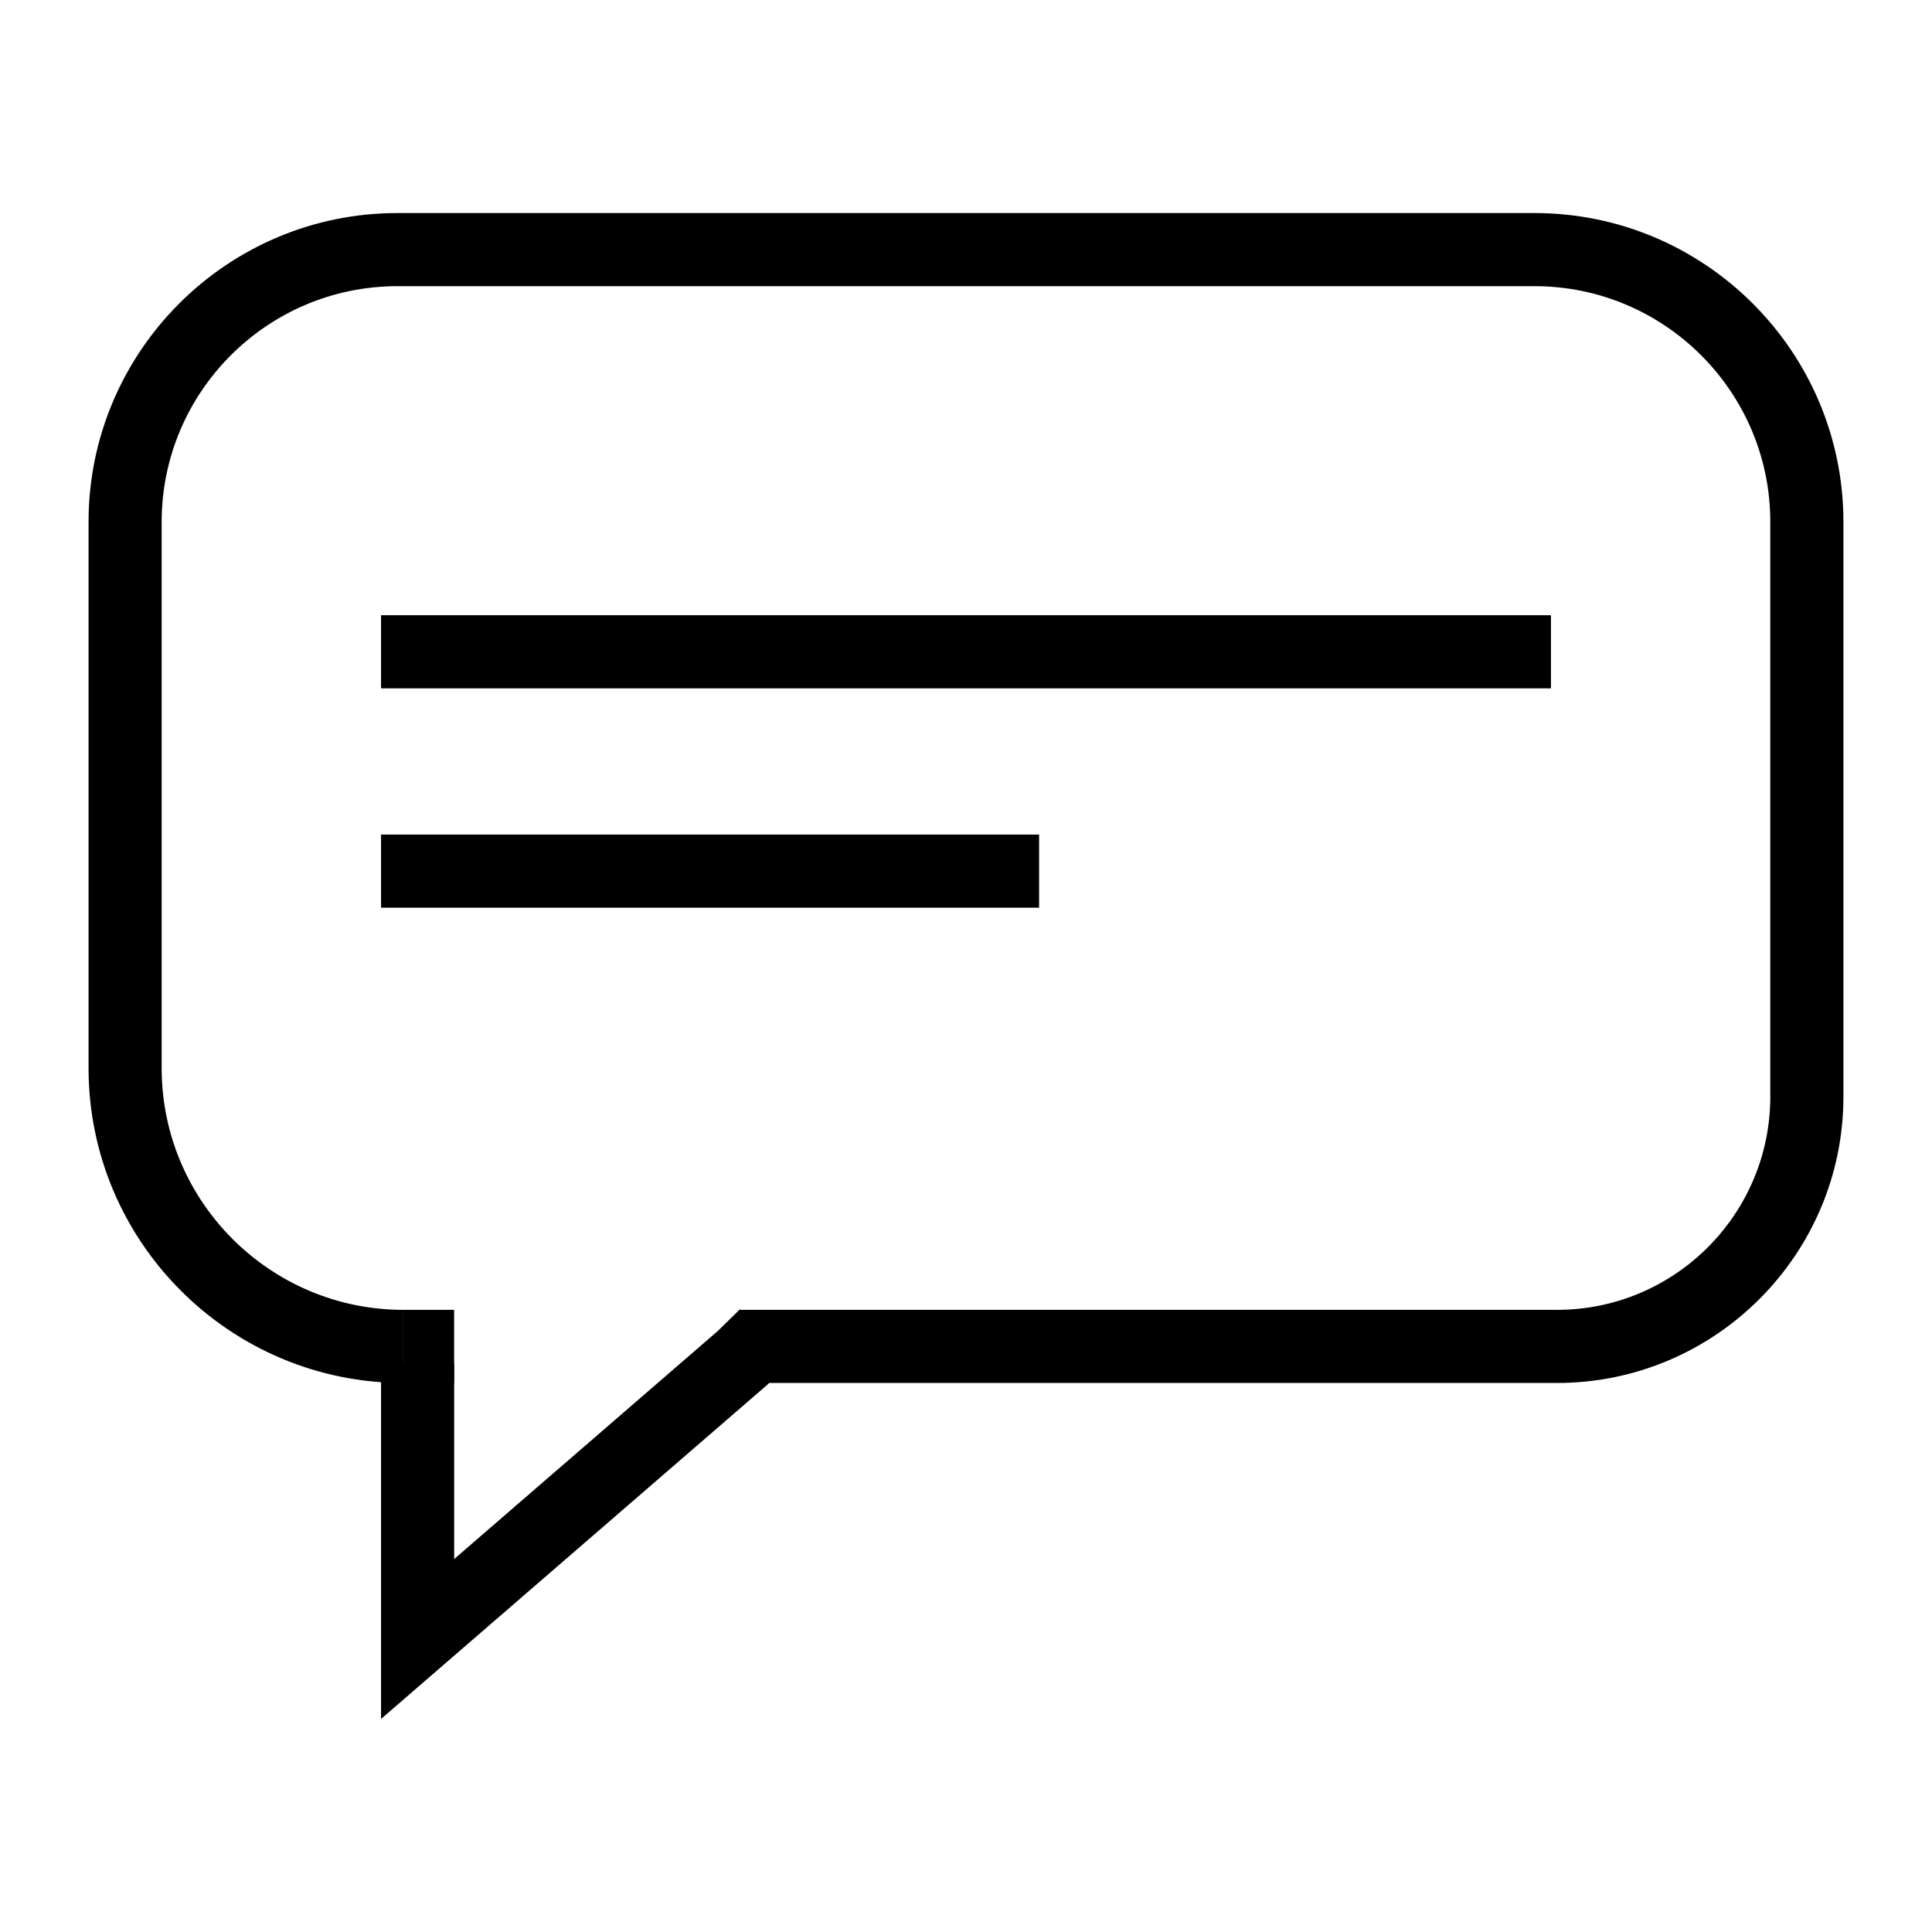
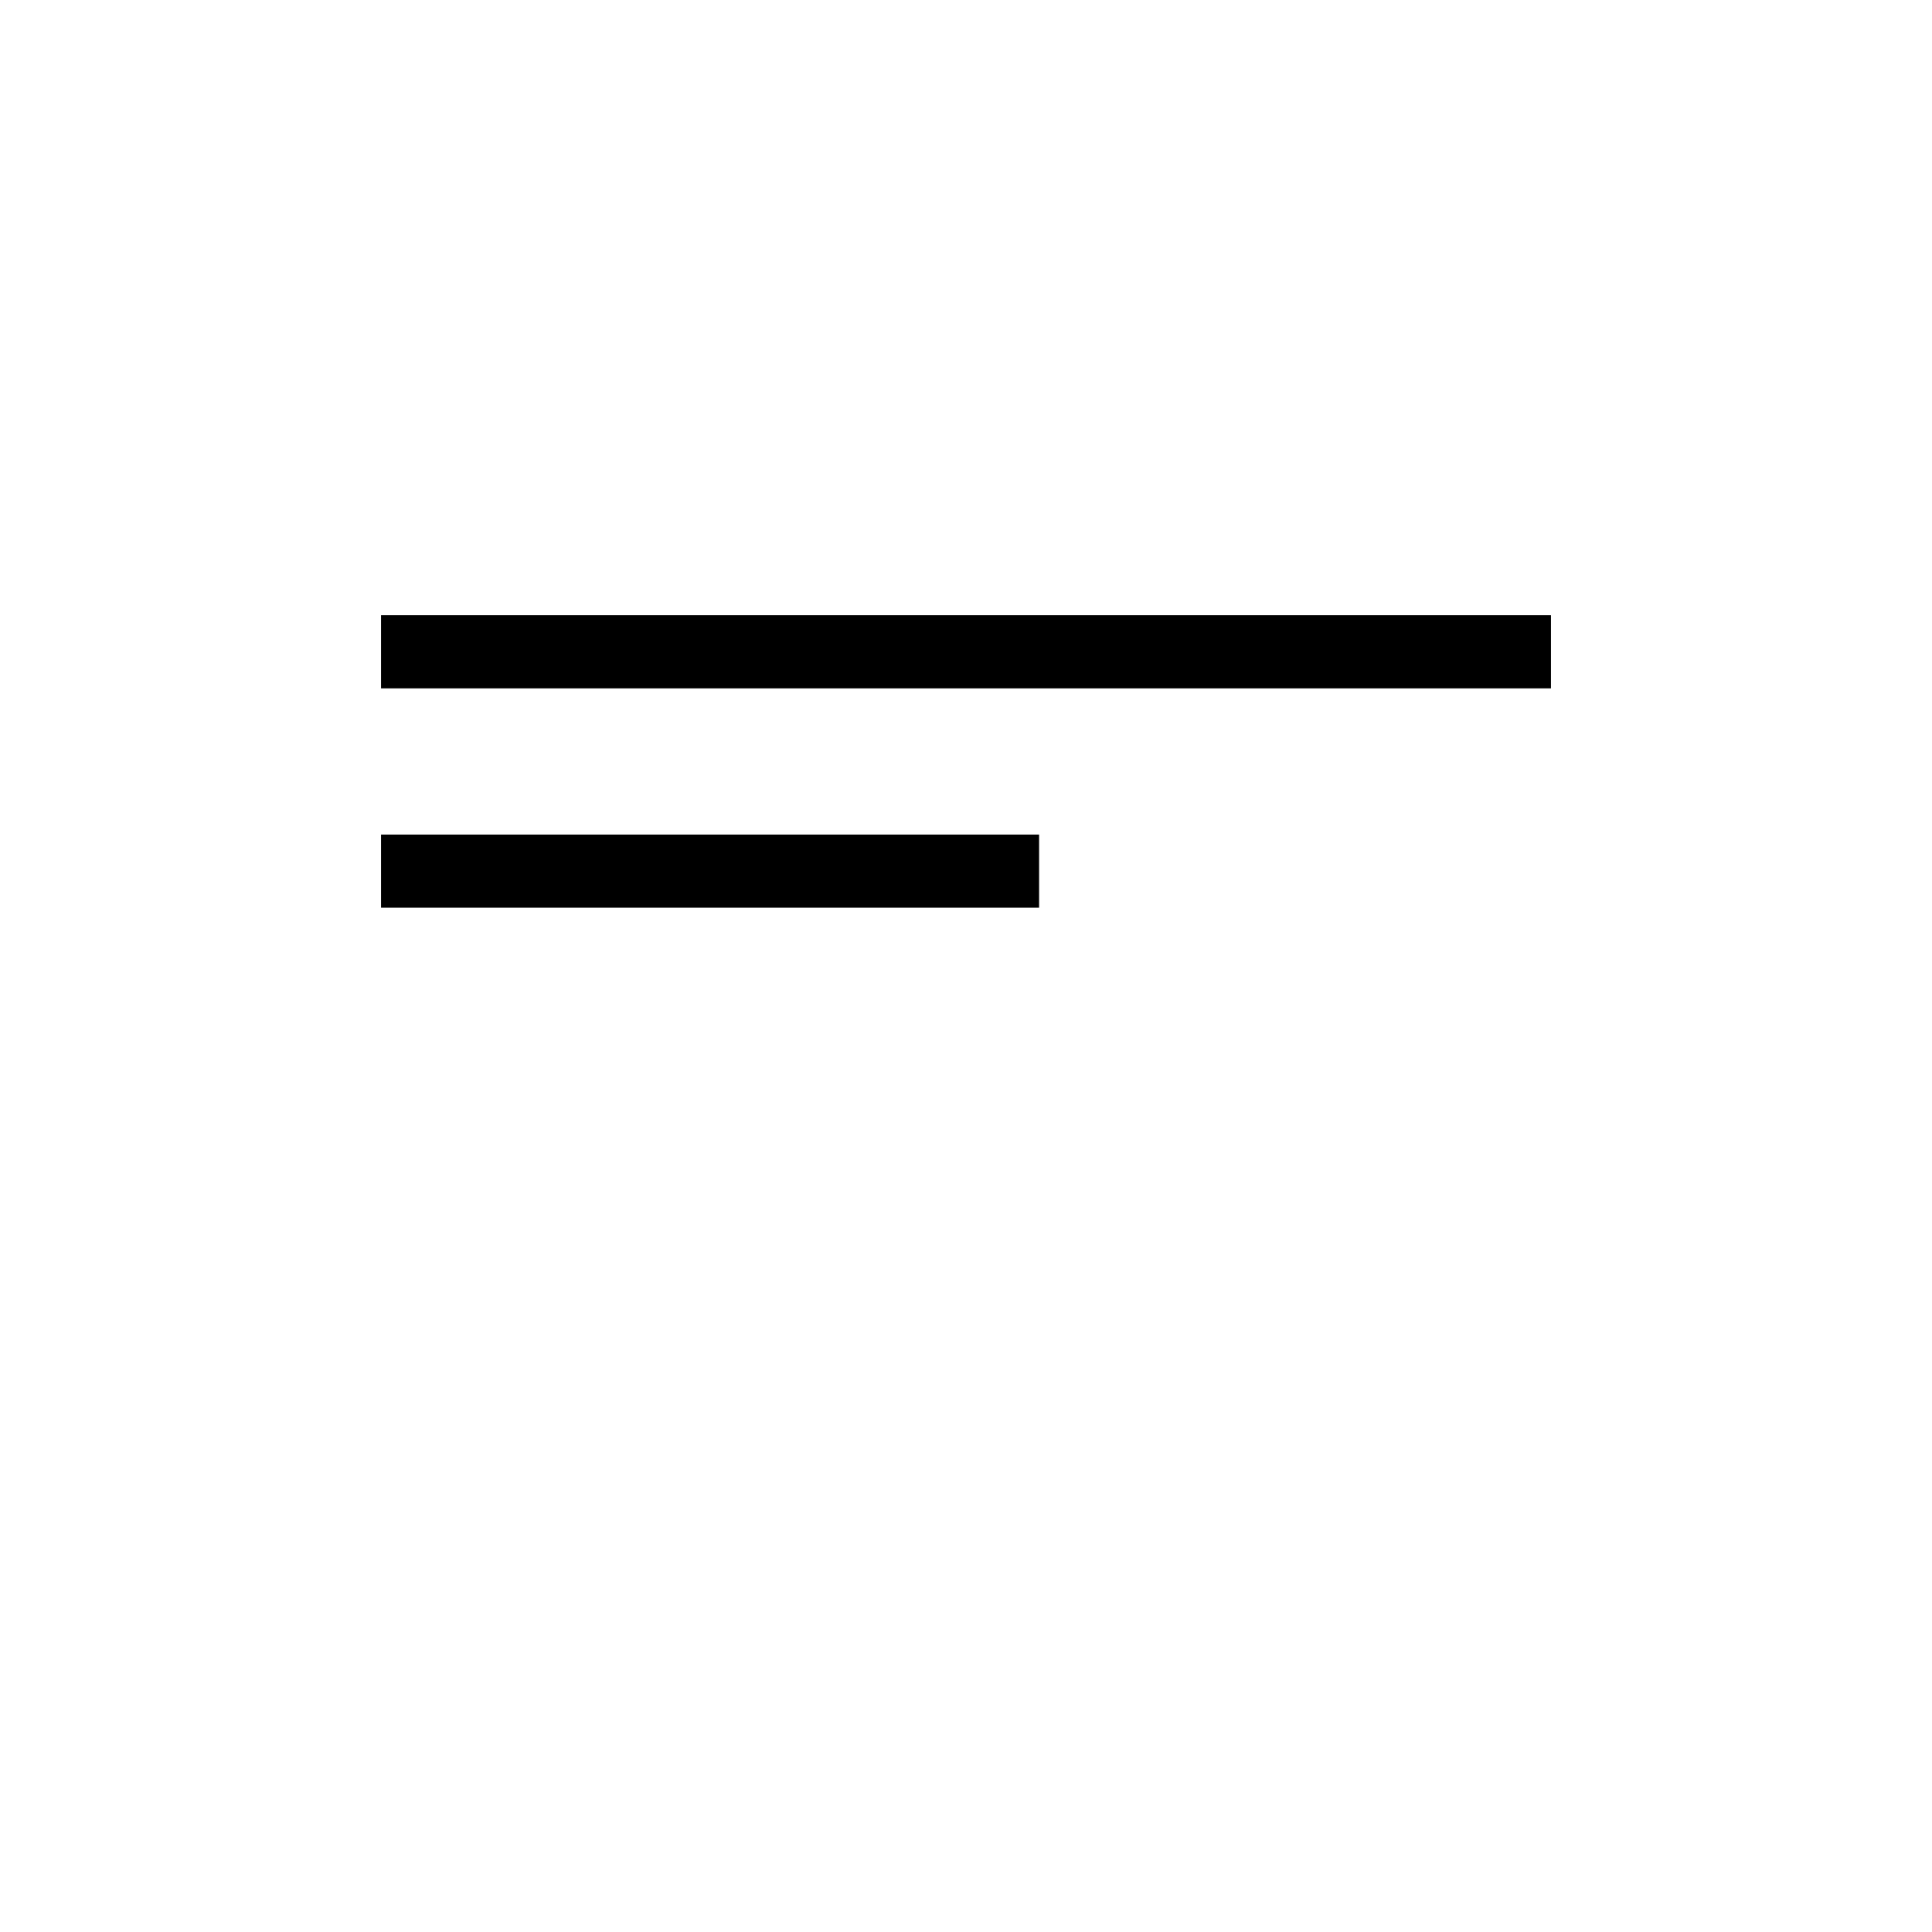
<svg xmlns="http://www.w3.org/2000/svg" fill="#000000" width="800px" height="800px" version="1.1" viewBox="144 144 512 512">
  <g>
-     <path d="m250.89 491.12h13.453v19.379h-13.453z" />
-     <path d="m556.65 510.5h-216.68v-19.379h216.68c31.148 0.004 56.496-25.34 56.496-56.492v-152.32c0-34.445-28.023-62.469-62.477-62.469h-301.36c-34.438 0-62.465 28.023-62.465 62.469v144.76c0 35.32 28.734 64.055 64.047 64.055v19.379c-46.004-0.004-83.422-37.426-83.422-83.434v-144.76c0-45.133 36.711-81.848 81.844-81.848h301.36c45.129 0 81.852 36.715 81.852 81.848v152.32c0 41.836-34.035 75.871-75.875 75.871z" />
-     <path d="m244.98 599.54v-94.148h19.379v51.77l69.844-60.422 5.867-5.742 13.527 13.879-6.289 6.133z" />
    <path d="m244.98 307.04h310.04v19.379h-310.04z" />
    <path d="m244.98 365.17h174.39v19.379h-174.39z" />
  </g>
</svg>